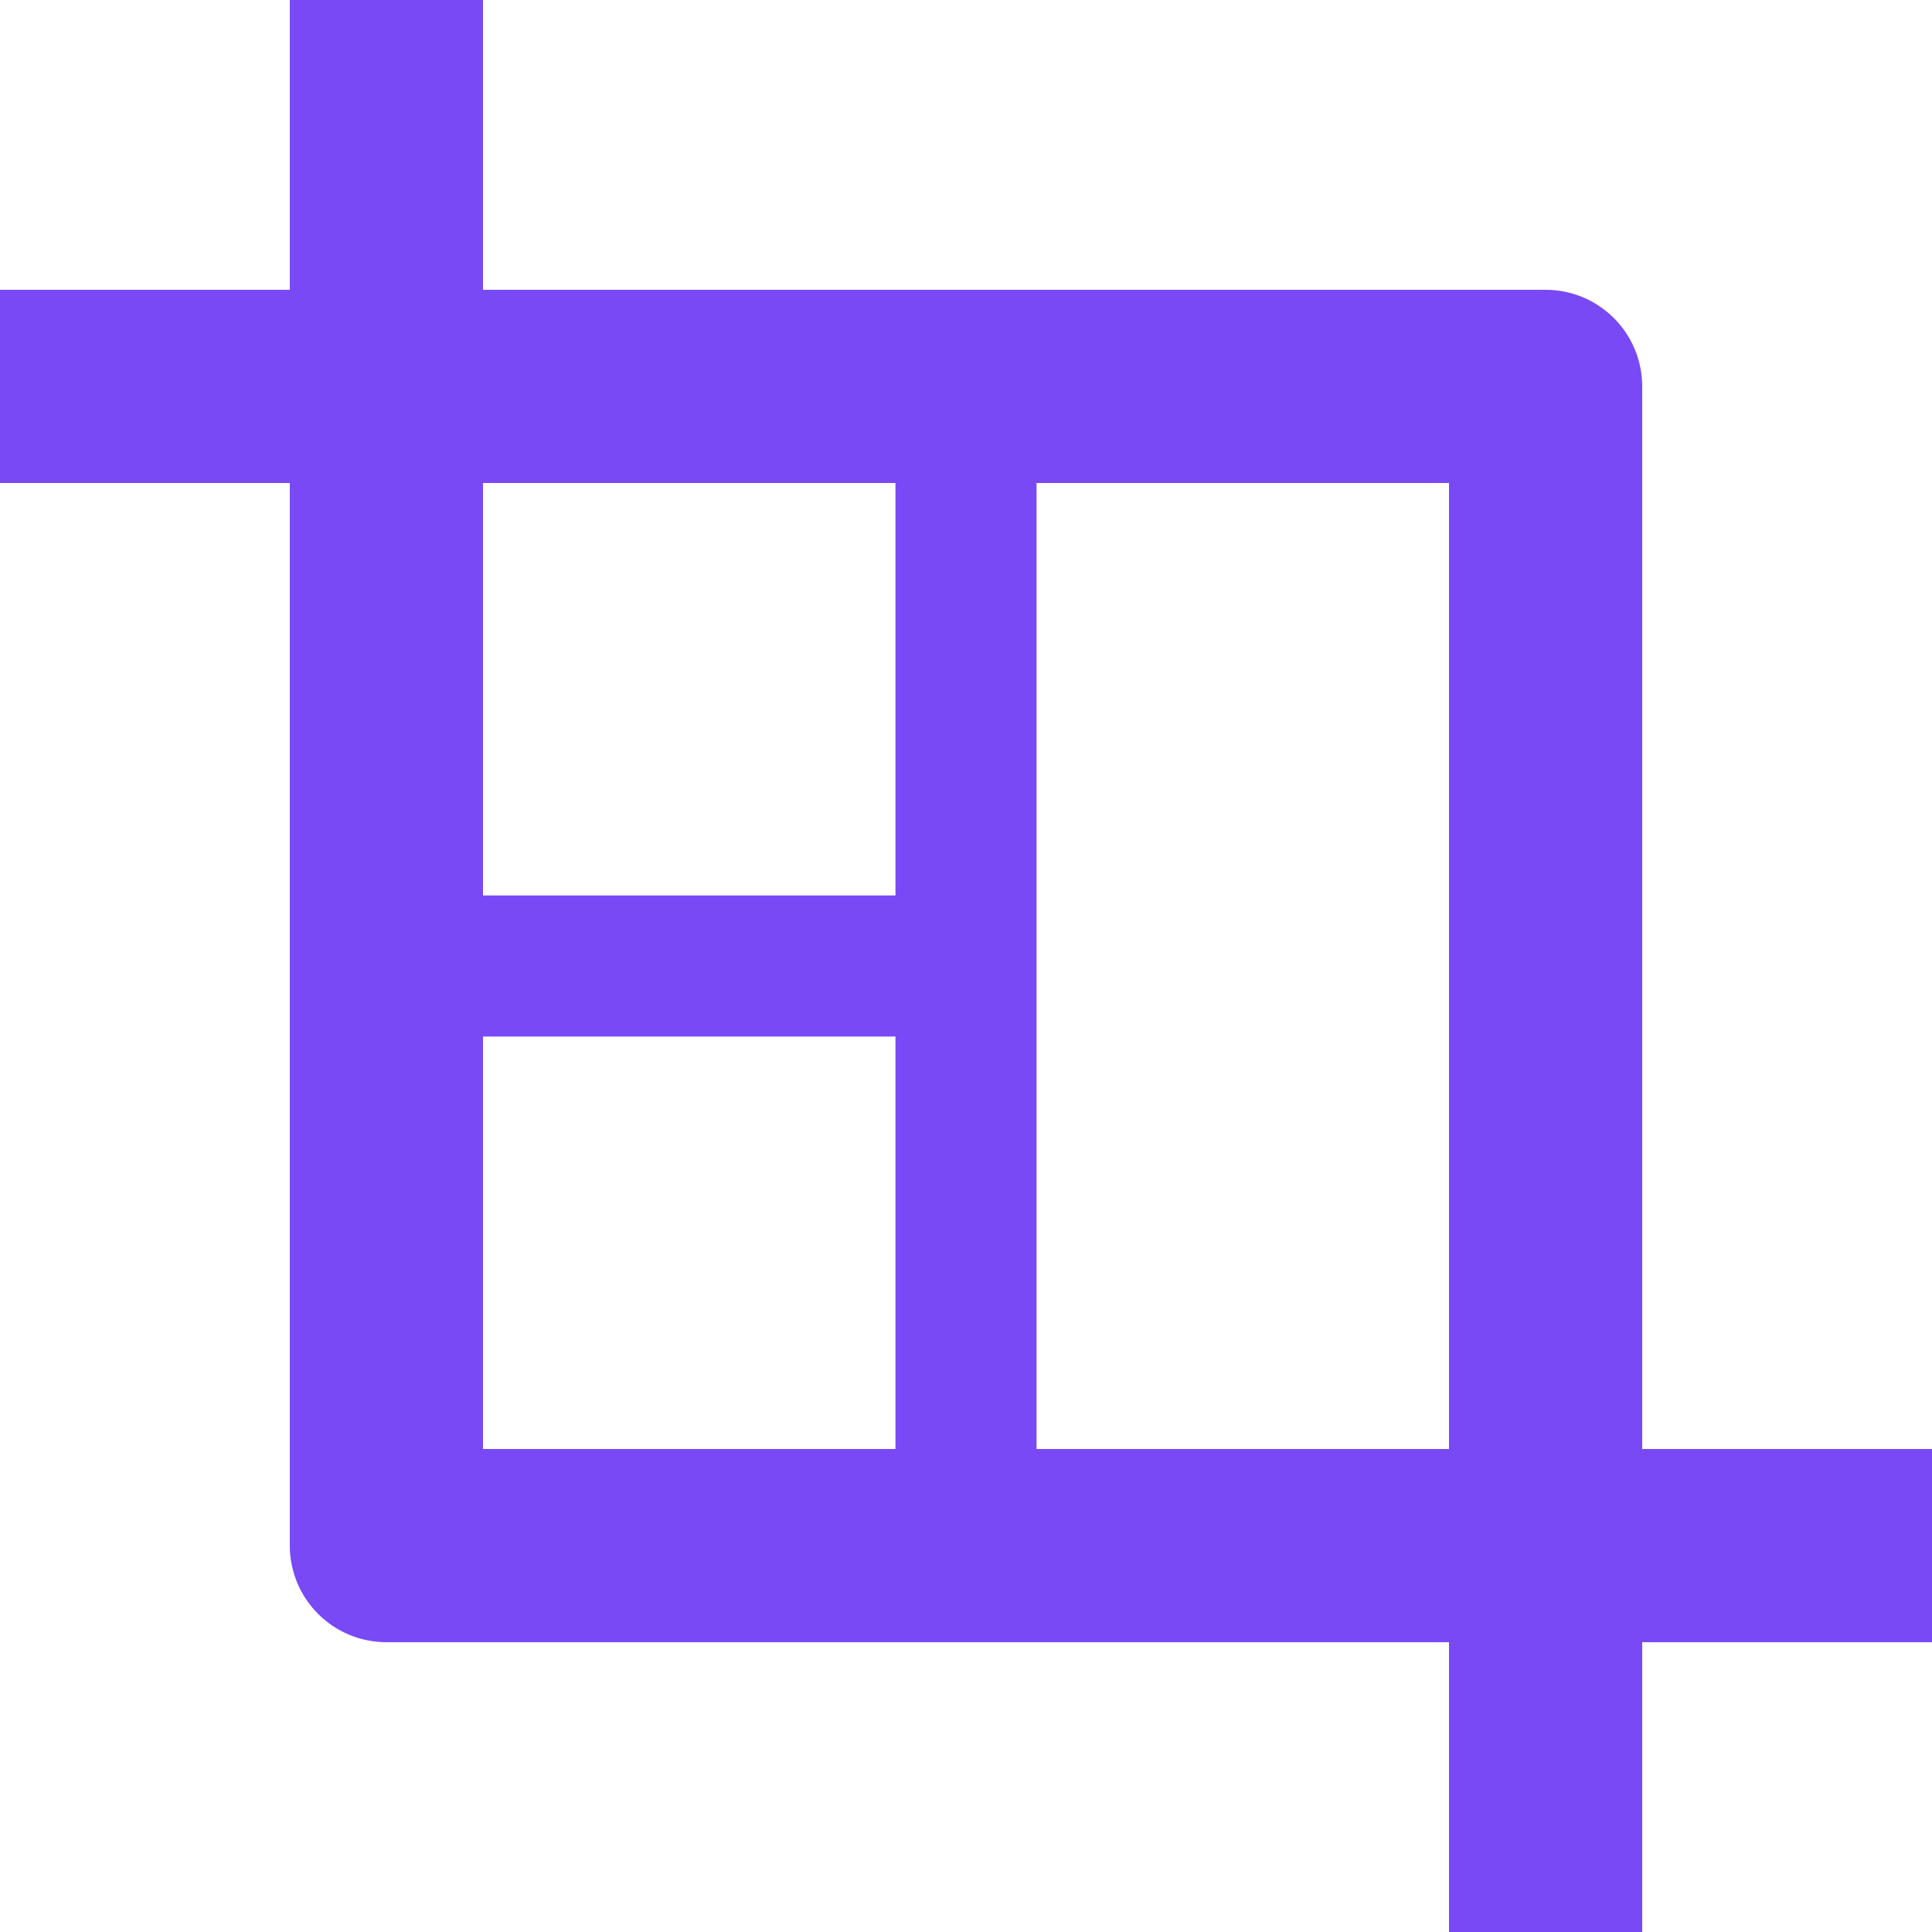
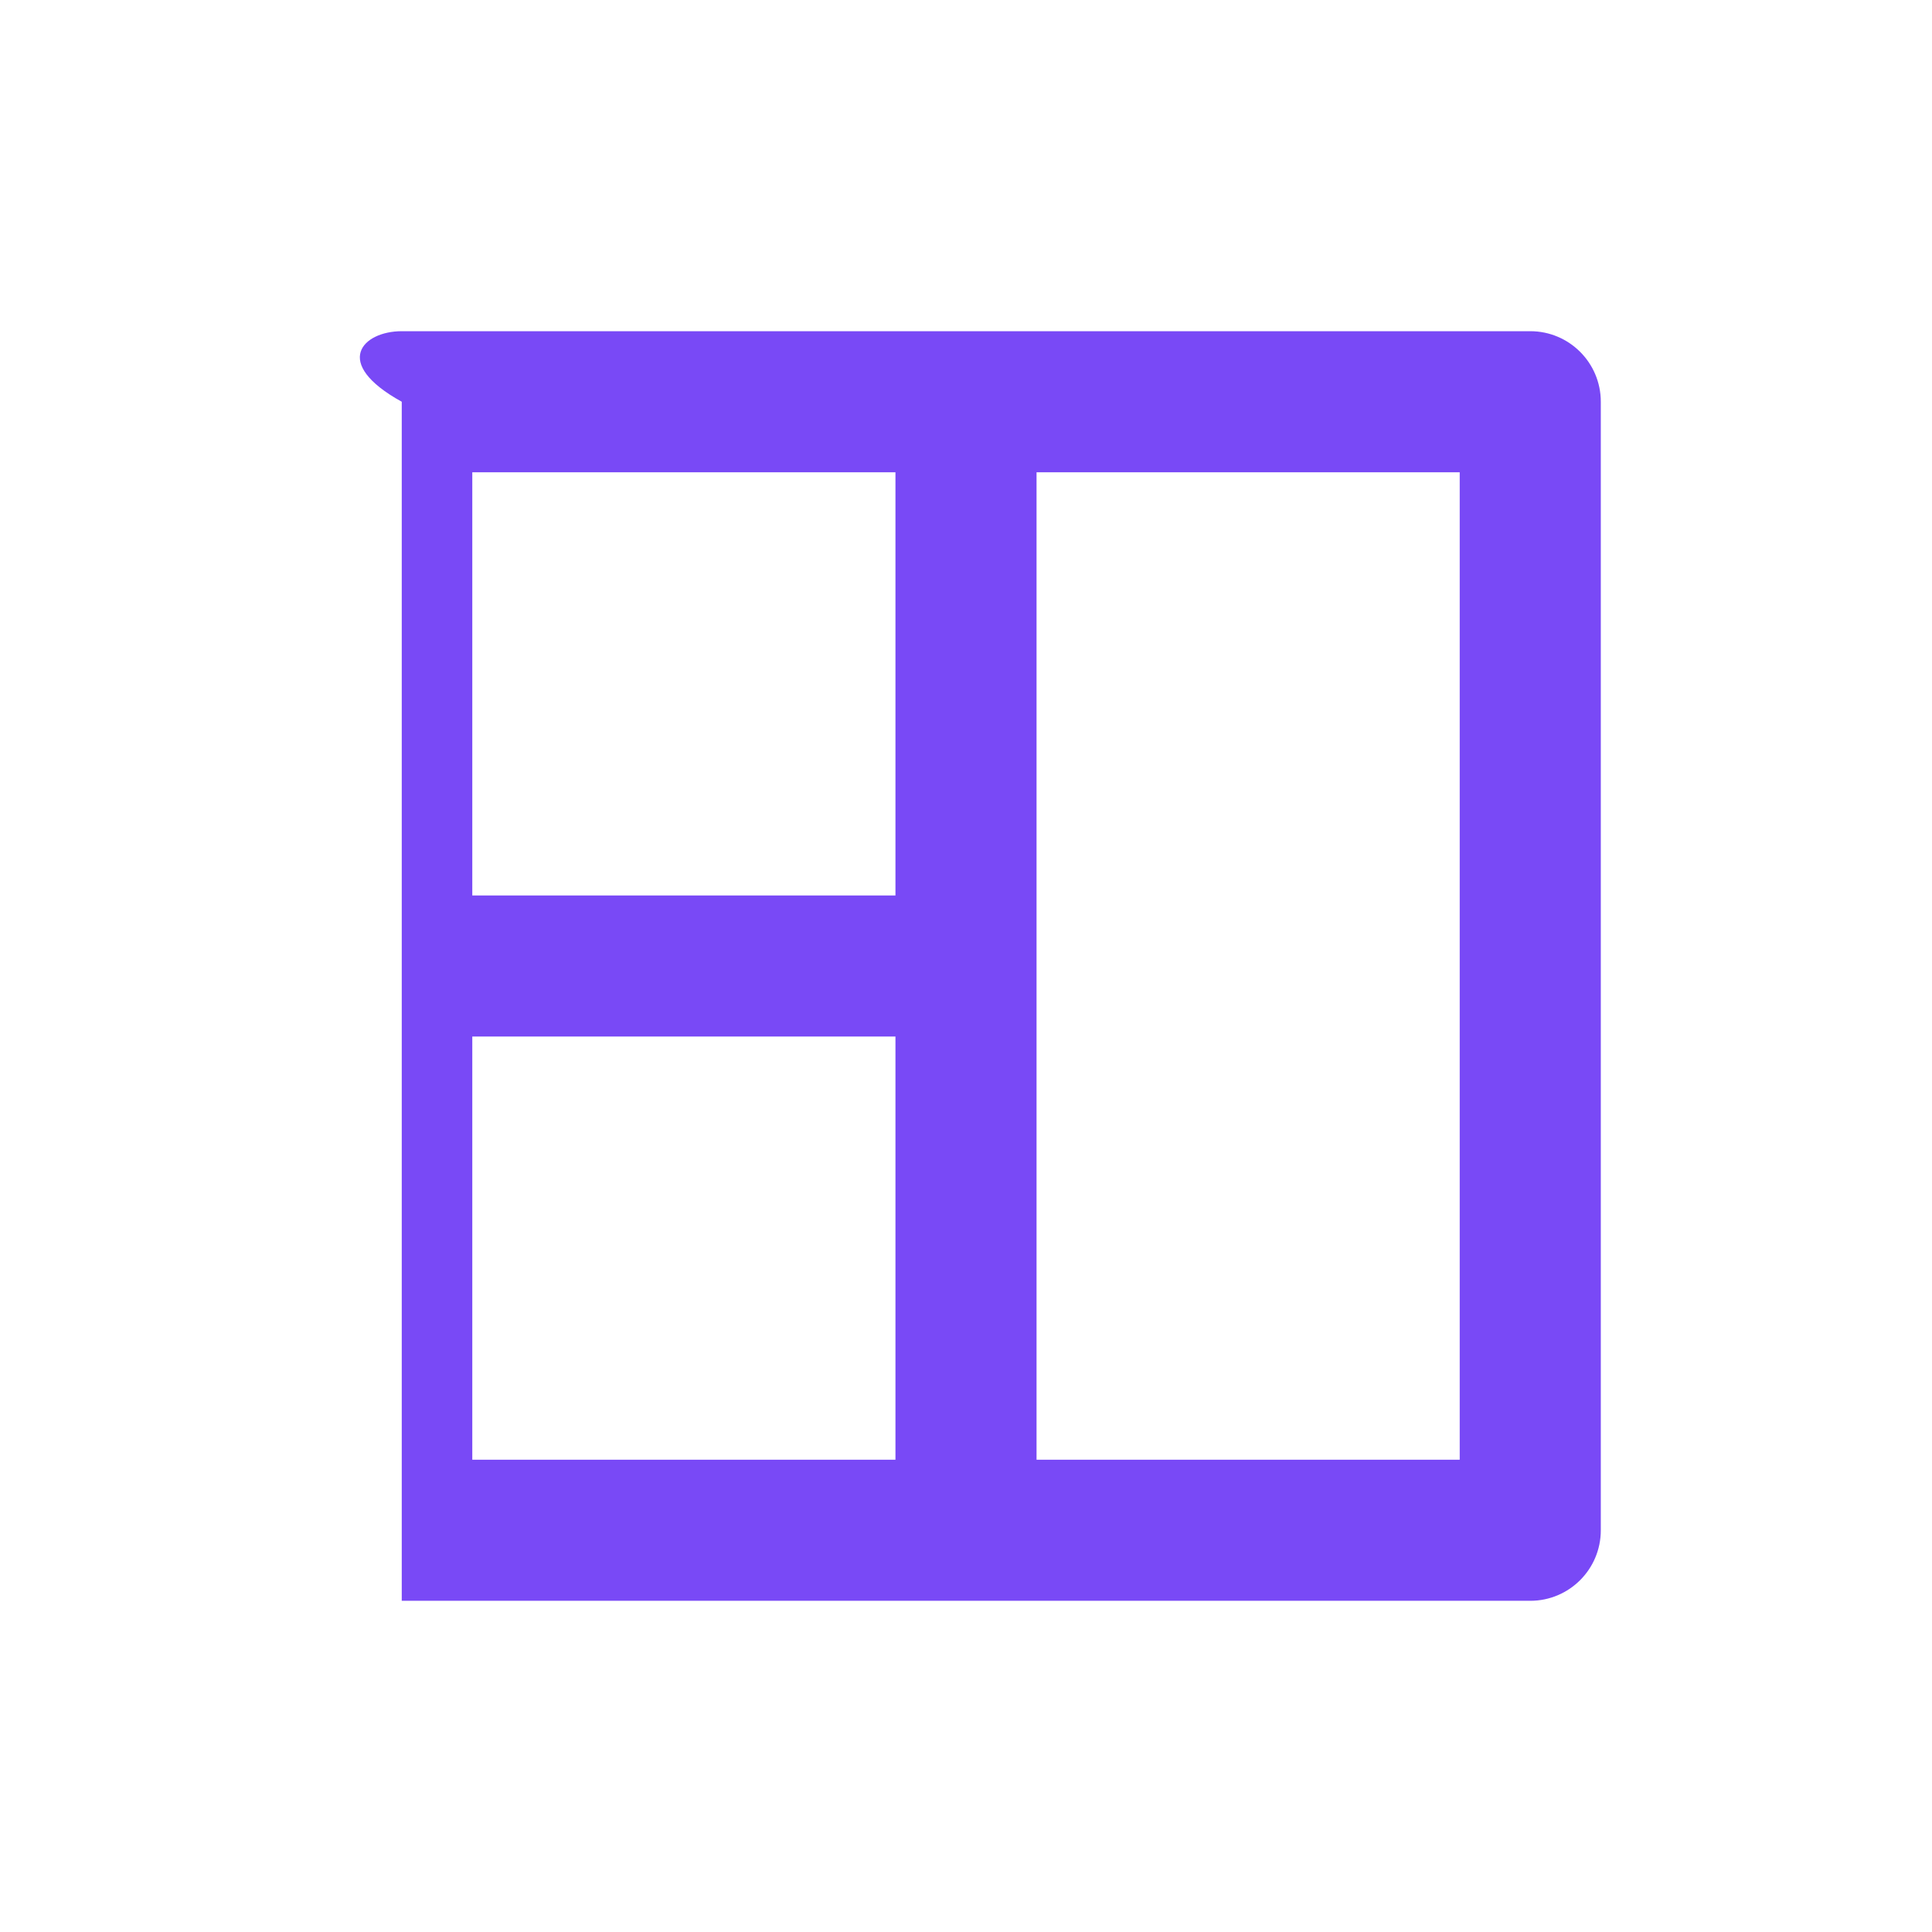
<svg xmlns="http://www.w3.org/2000/svg" width="35" height="35" viewBox="0 0 35 35" fill="none">
-   <path d="M27.722 6C28.428 6 29 6.572 29 7.278V27.722C29 28.428 28.428 29 27.722 29H7.278C6.572 29 6 28.428 6 27.722V7.278C6 6.572 6.572 6 7.278 6H27.722ZM16.222 18.778H8.556V26.444H16.222V18.778ZM18.778 26.444H26.444V8.556H18.778V26.444ZM16.222 8.556H8.556V16.222H16.222V8.556Z" fill="#7949F6" />
-   <path d="M27.5 26.25V29.75H7C6.034 29.75 5.25 28.966 5.25 28V8.75H0V5.25H5.25V0H8.75V26.25H27.5ZM26.25 35V8.75H7V5.25H28C28.966 5.25 29.75 6.034 29.75 7V26.25H35V29.75H29.75V35H26.25Z" fill="#7949F6" />
+   <path d="M27.722 6C28.428 6 29 6.572 29 7.278V27.722C29 28.428 28.428 29 27.722 29H7.278V7.278C6 6.572 6.572 6 7.278 6H27.722ZM16.222 18.778H8.556V26.444H16.222V18.778ZM18.778 26.444H26.444V8.556H18.778V26.444ZM16.222 8.556H8.556V16.222H16.222V8.556Z" fill="#7949F6" />
</svg>